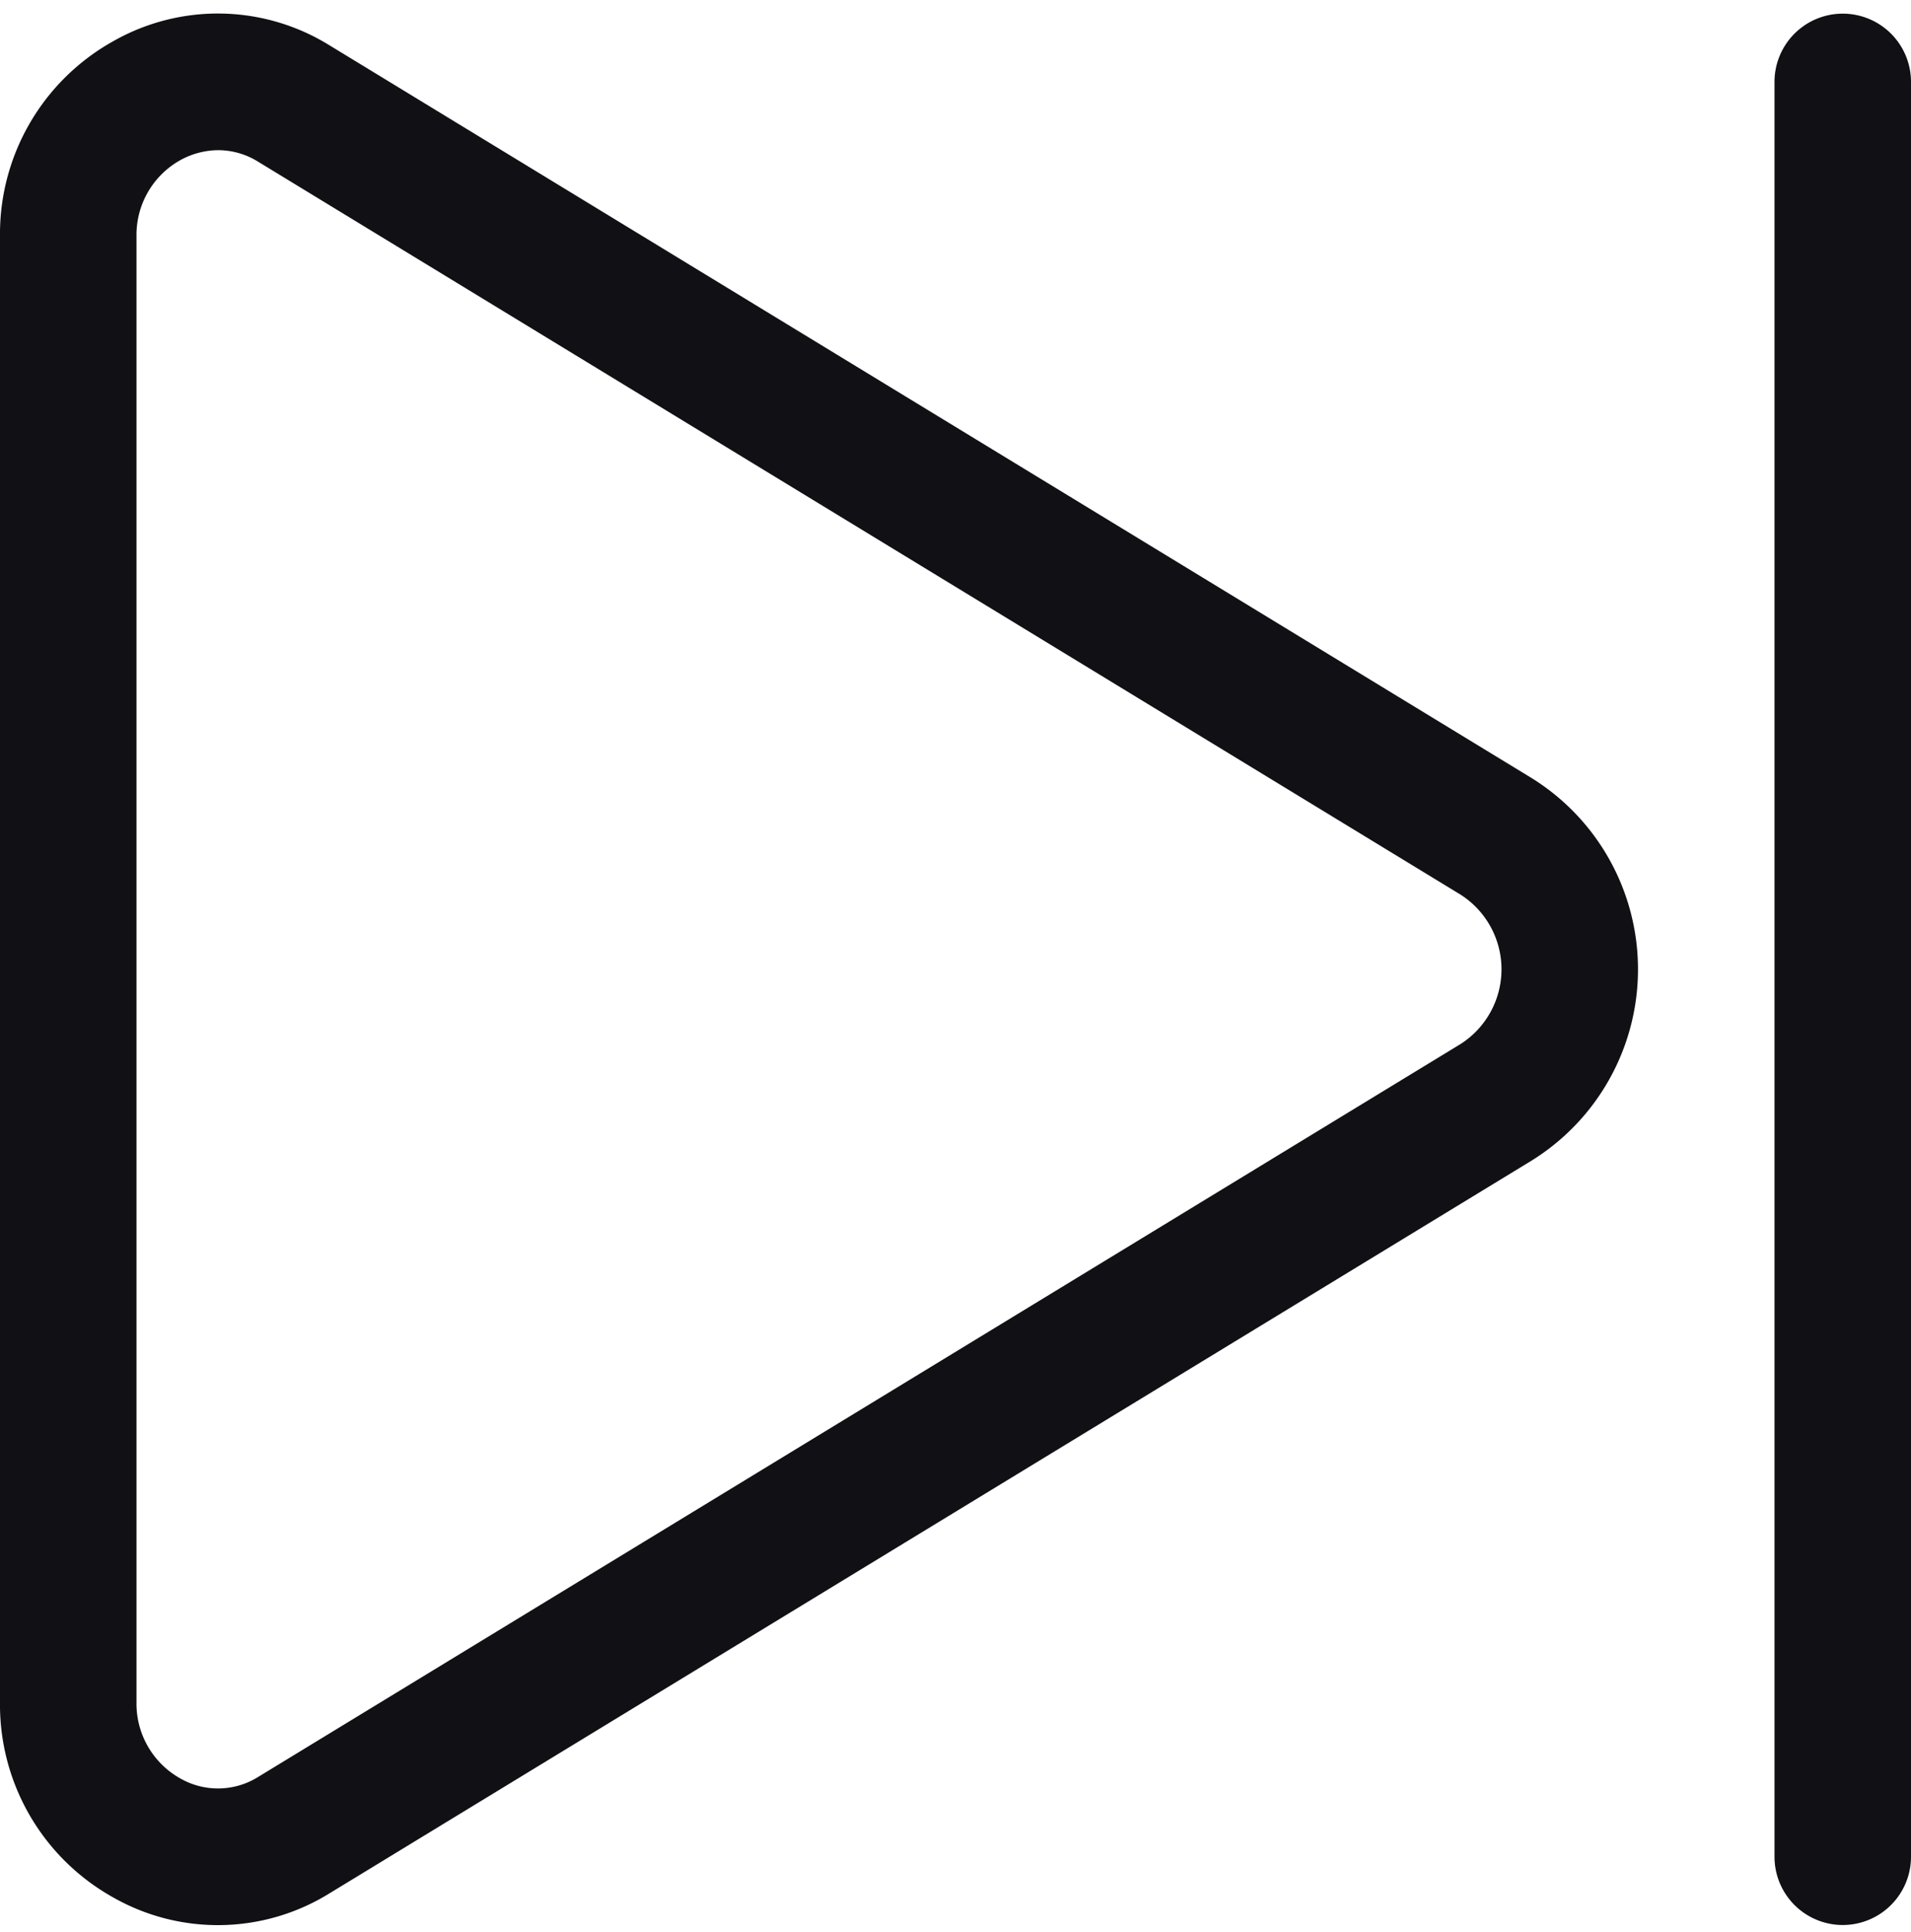
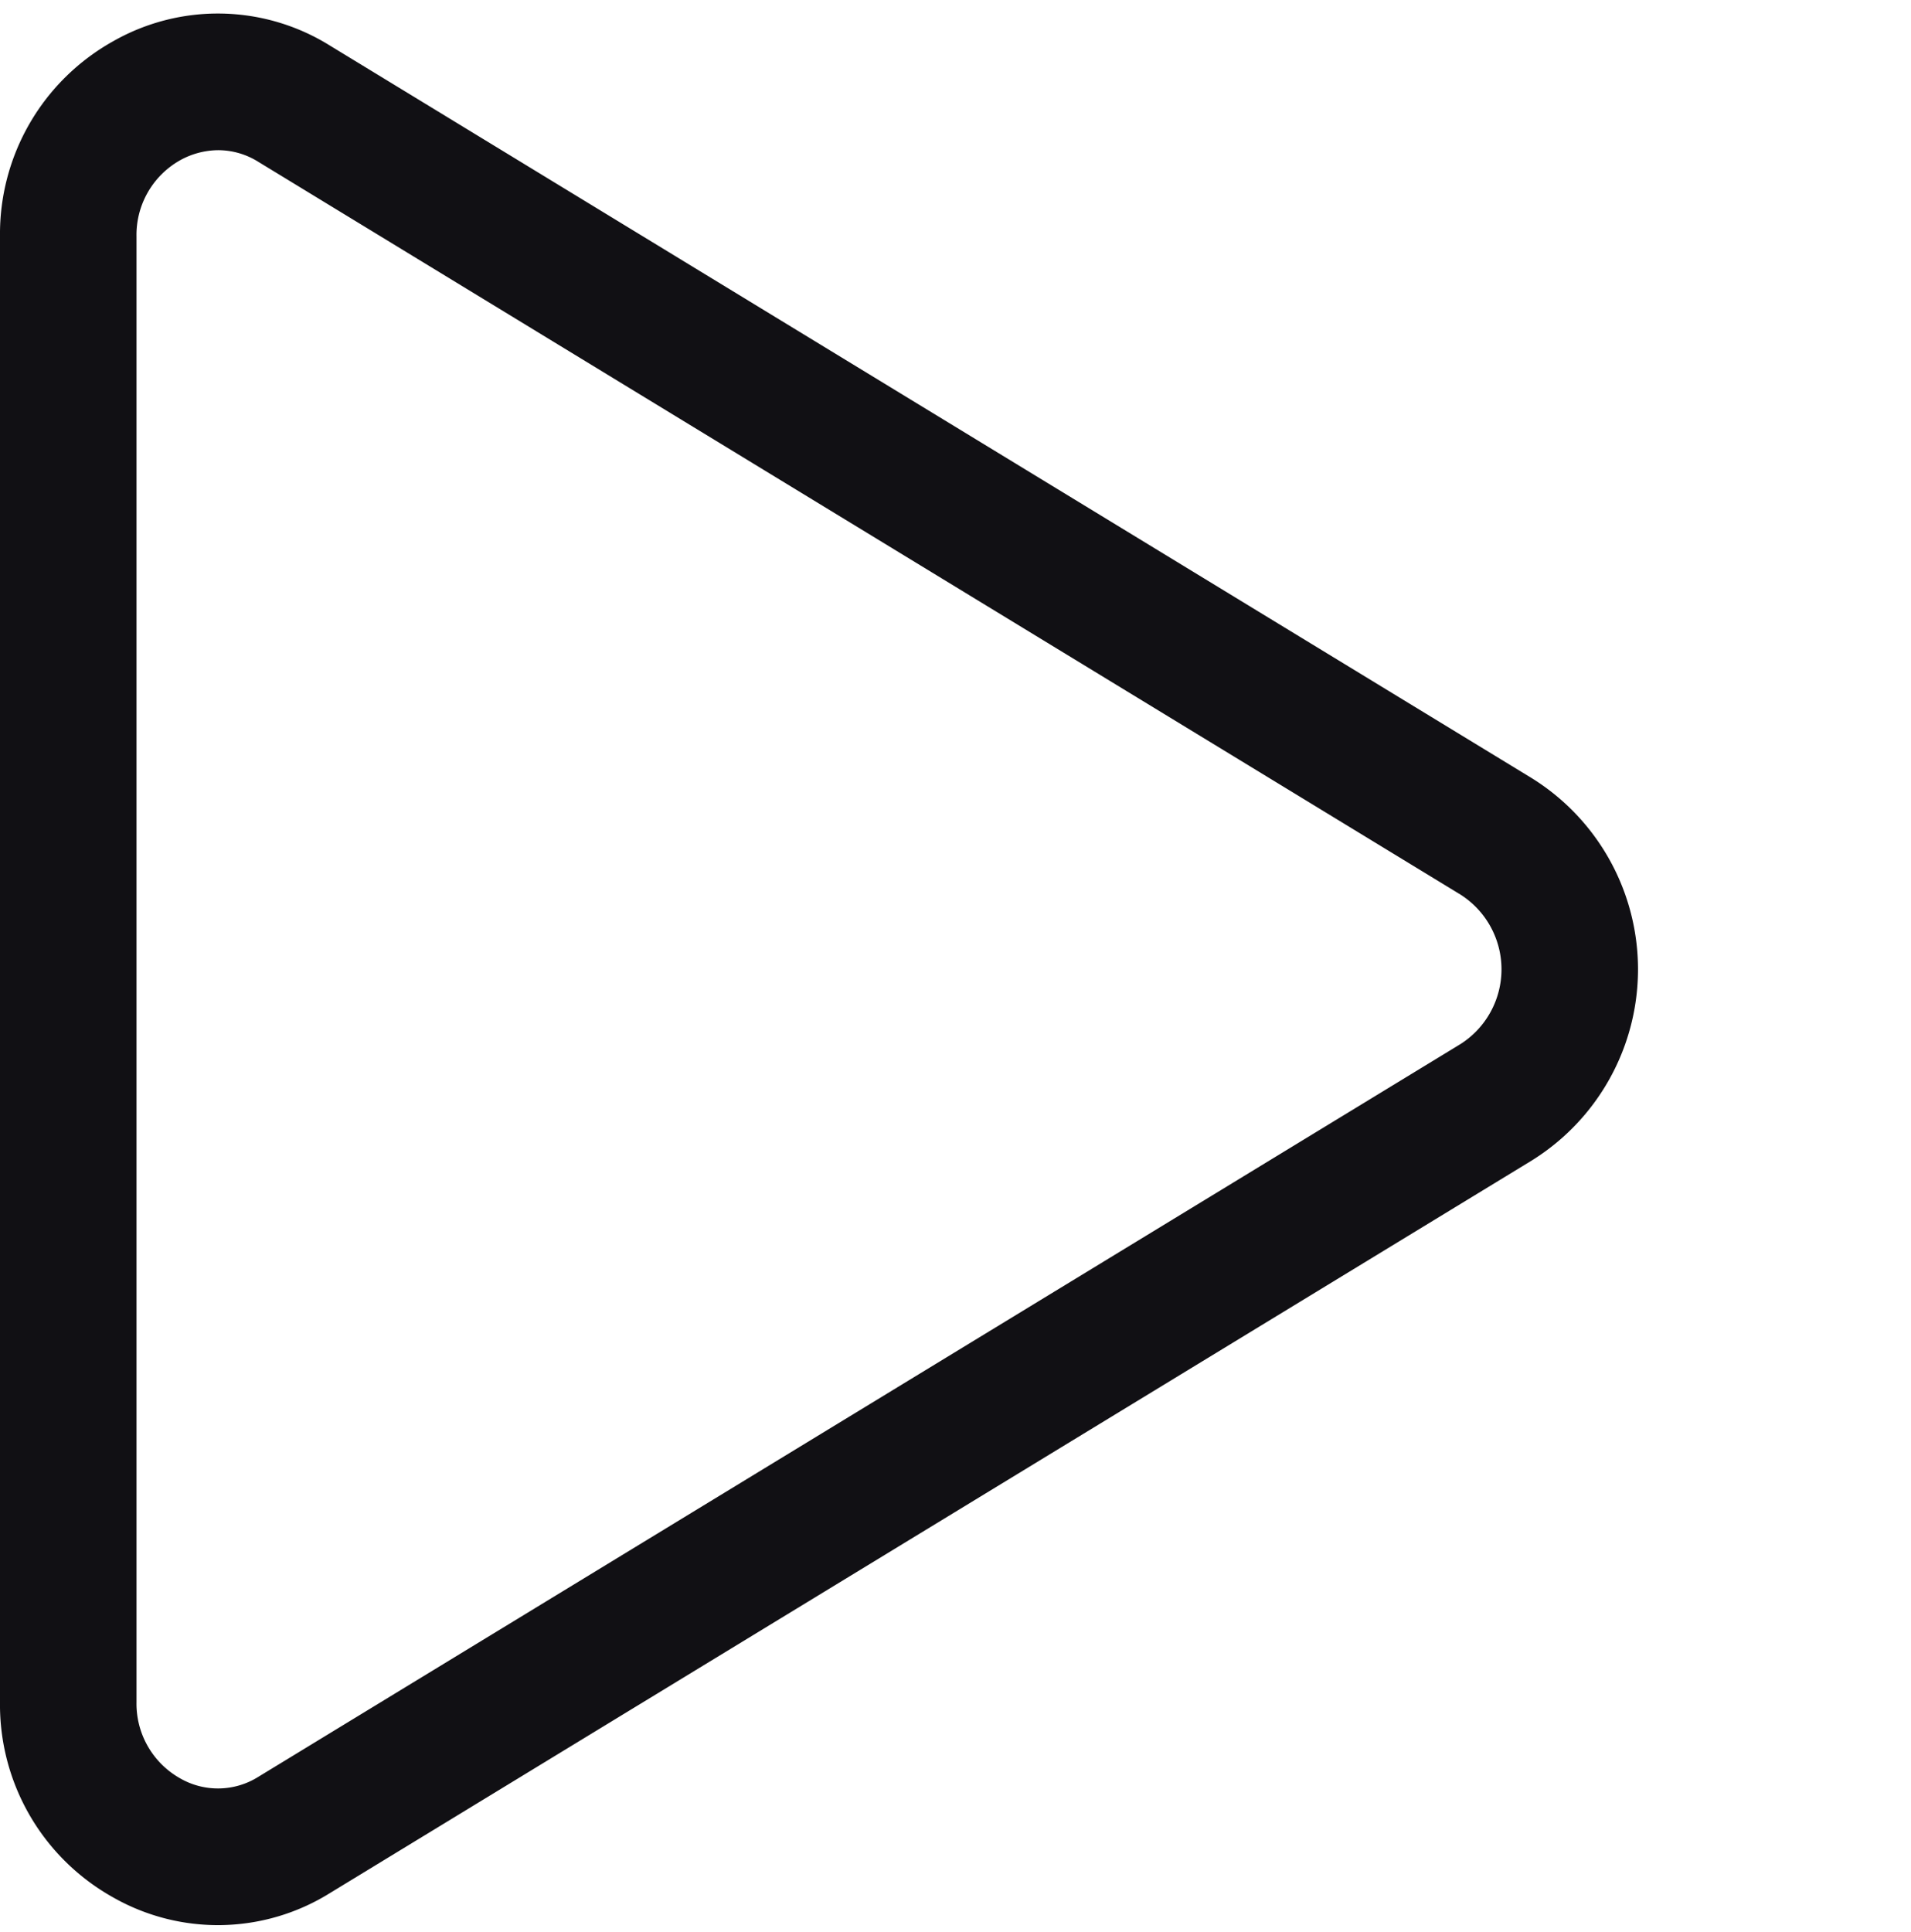
<svg xmlns="http://www.w3.org/2000/svg" fill="#111014" height="28.3" preserveAspectRatio="xMidYMid meet" version="1" viewBox="2.0 1.8 28.0 28.3" width="28" zoomAndPan="magnify">
  <g id="change1_1">
    <path d="M3.655,29.594a3.104,3.104,0,0,0,3.173-.058L24.443,18.801a3.298,3.298,0,0,0,0-5.602L6.828,2.464a3.103,3.103,0,0,0-3.173-.058A3.232,3.232,0,0,0,2,5.265V26.735A3.232,3.232,0,0,0,3.655,29.594ZM4,5.265A1.254,1.254,0,0,1,4.635,4.15,1.168,1.168,0,0,1,5.199,4a1.112,1.112,0,0,1,.588.172L23.402,14.907a1.298,1.298,0,0,1,0,2.186L5.787,27.828a1.112,1.112,0,0,1-1.152.021A1.254,1.254,0,0,1,4,26.735Z" />
  </g>
  <g id="change1_2">
-     <path d="M29,2a1,1,0,0,0-1,1V29a1,1,0,0,0,2,0V3A1,1,0,0,0,29,2Z" />
-   </g>
+     </g>
</svg>